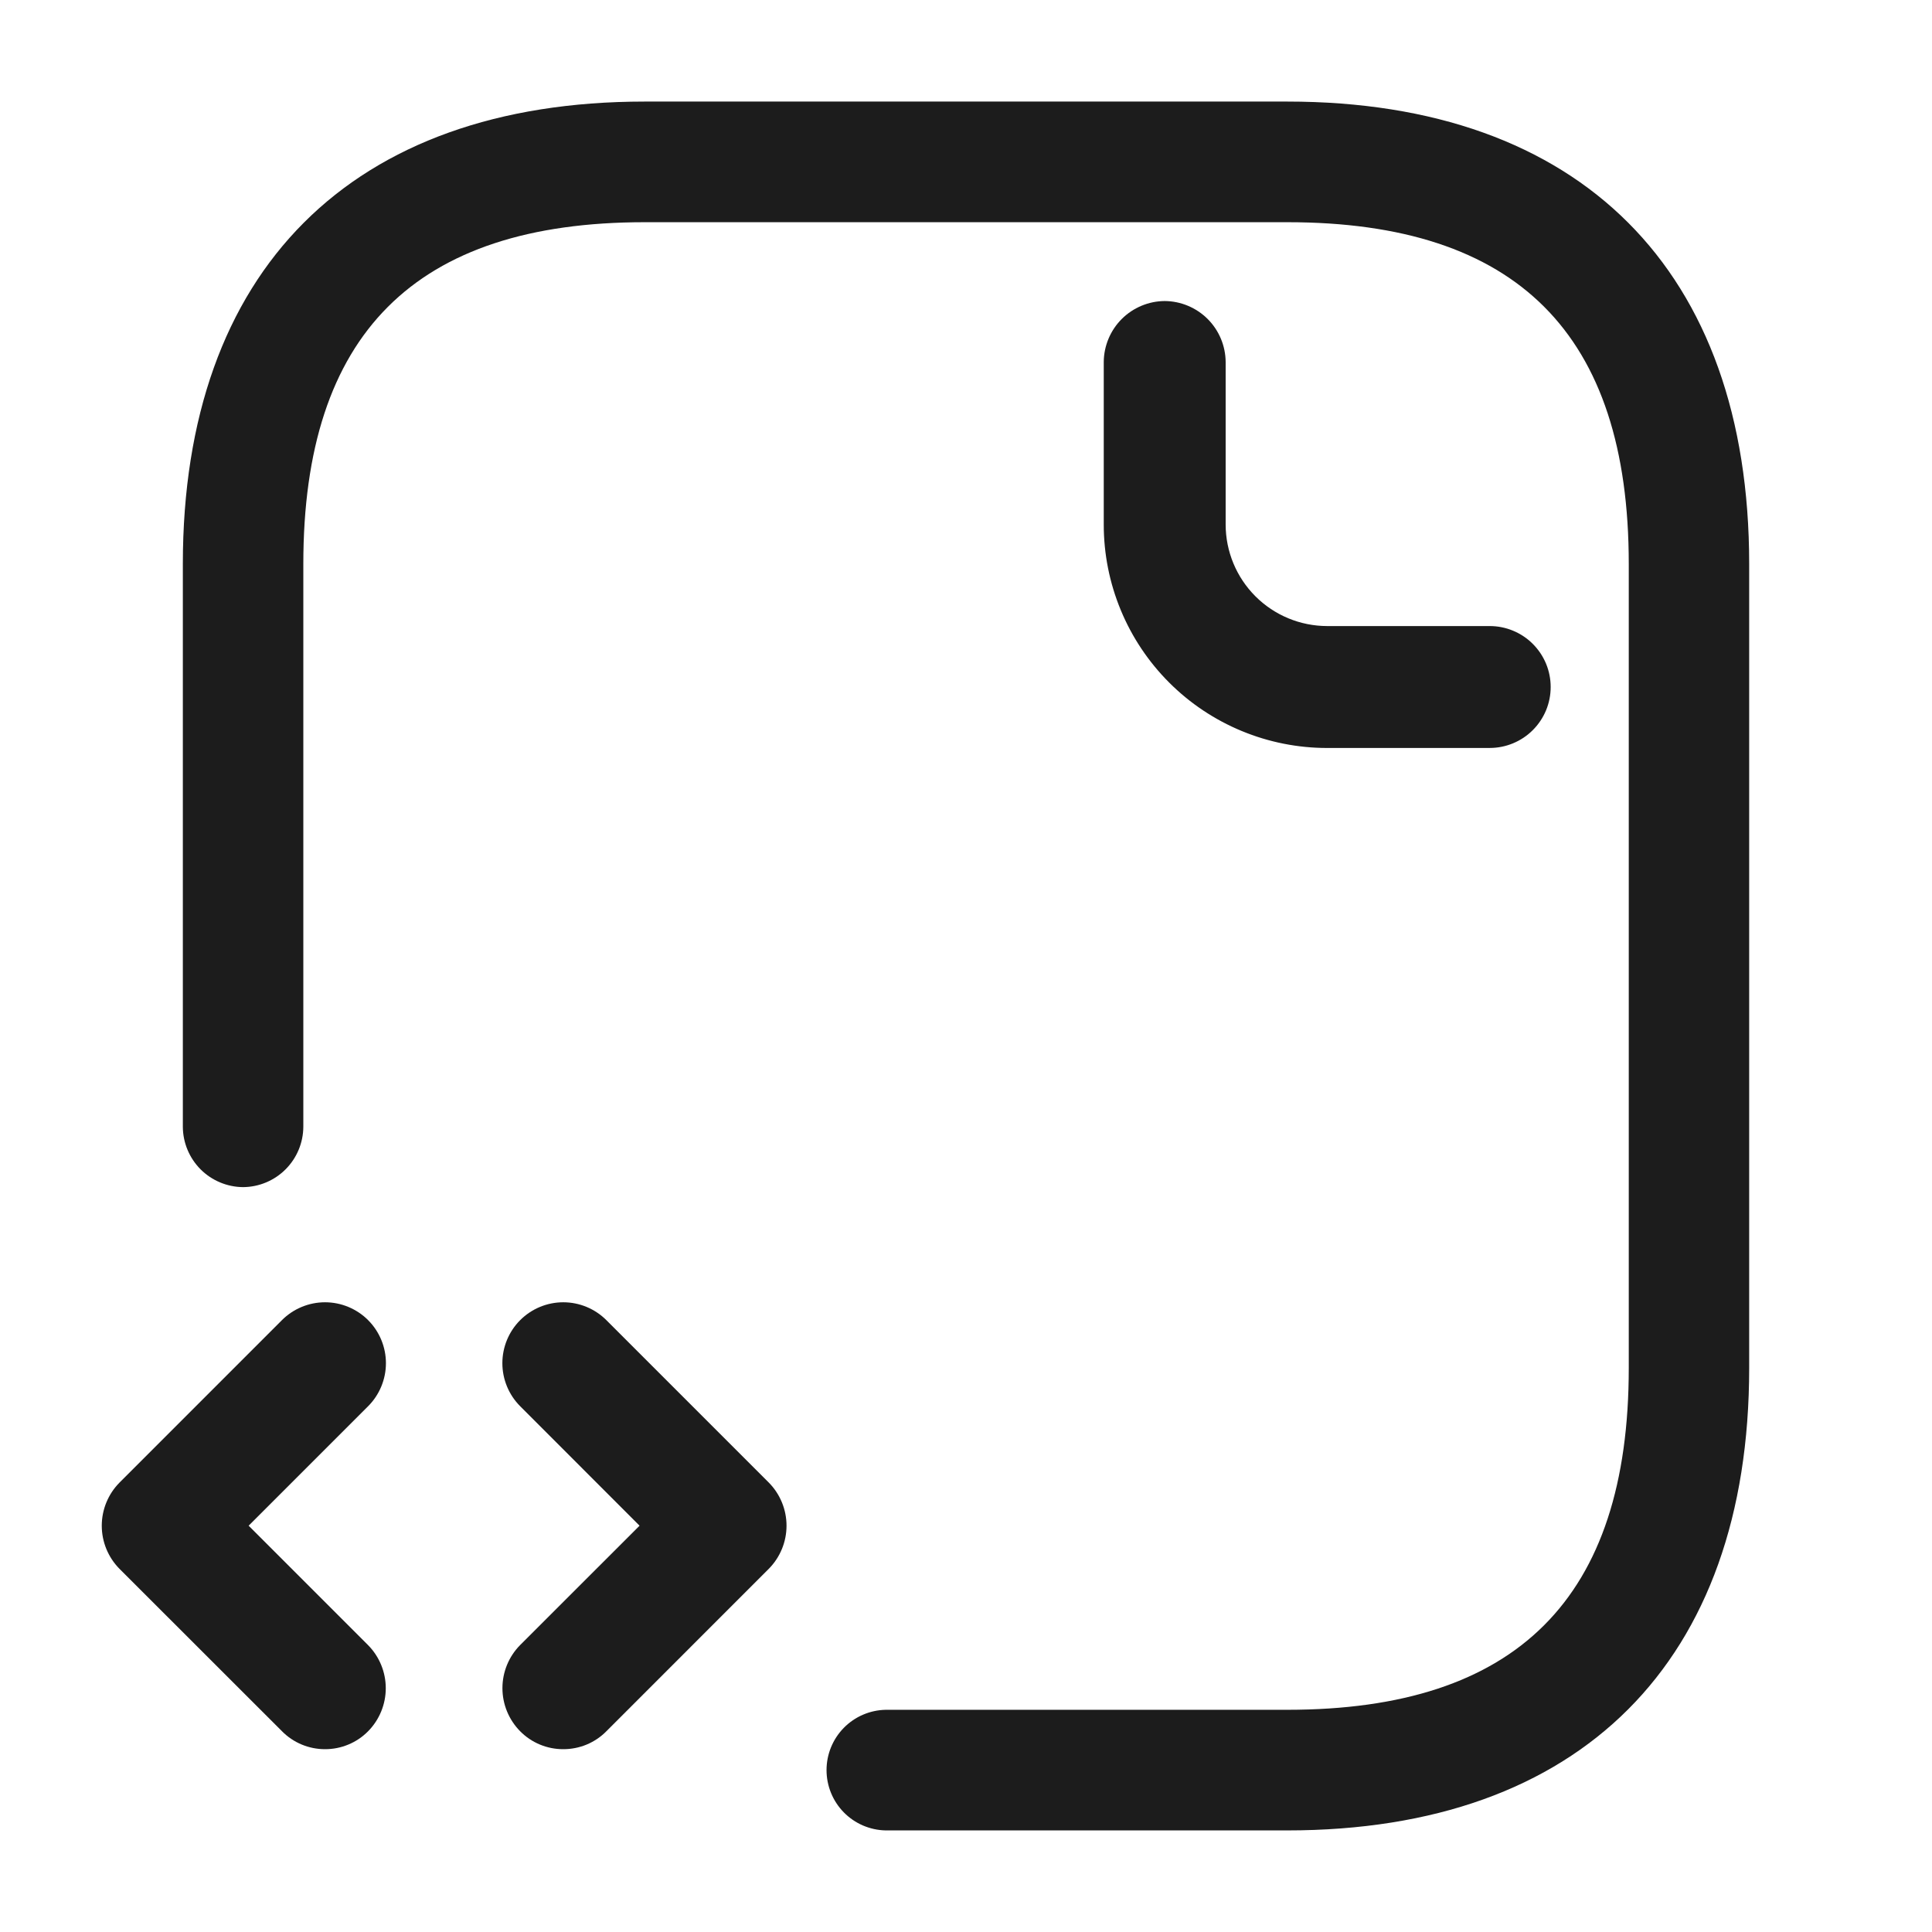
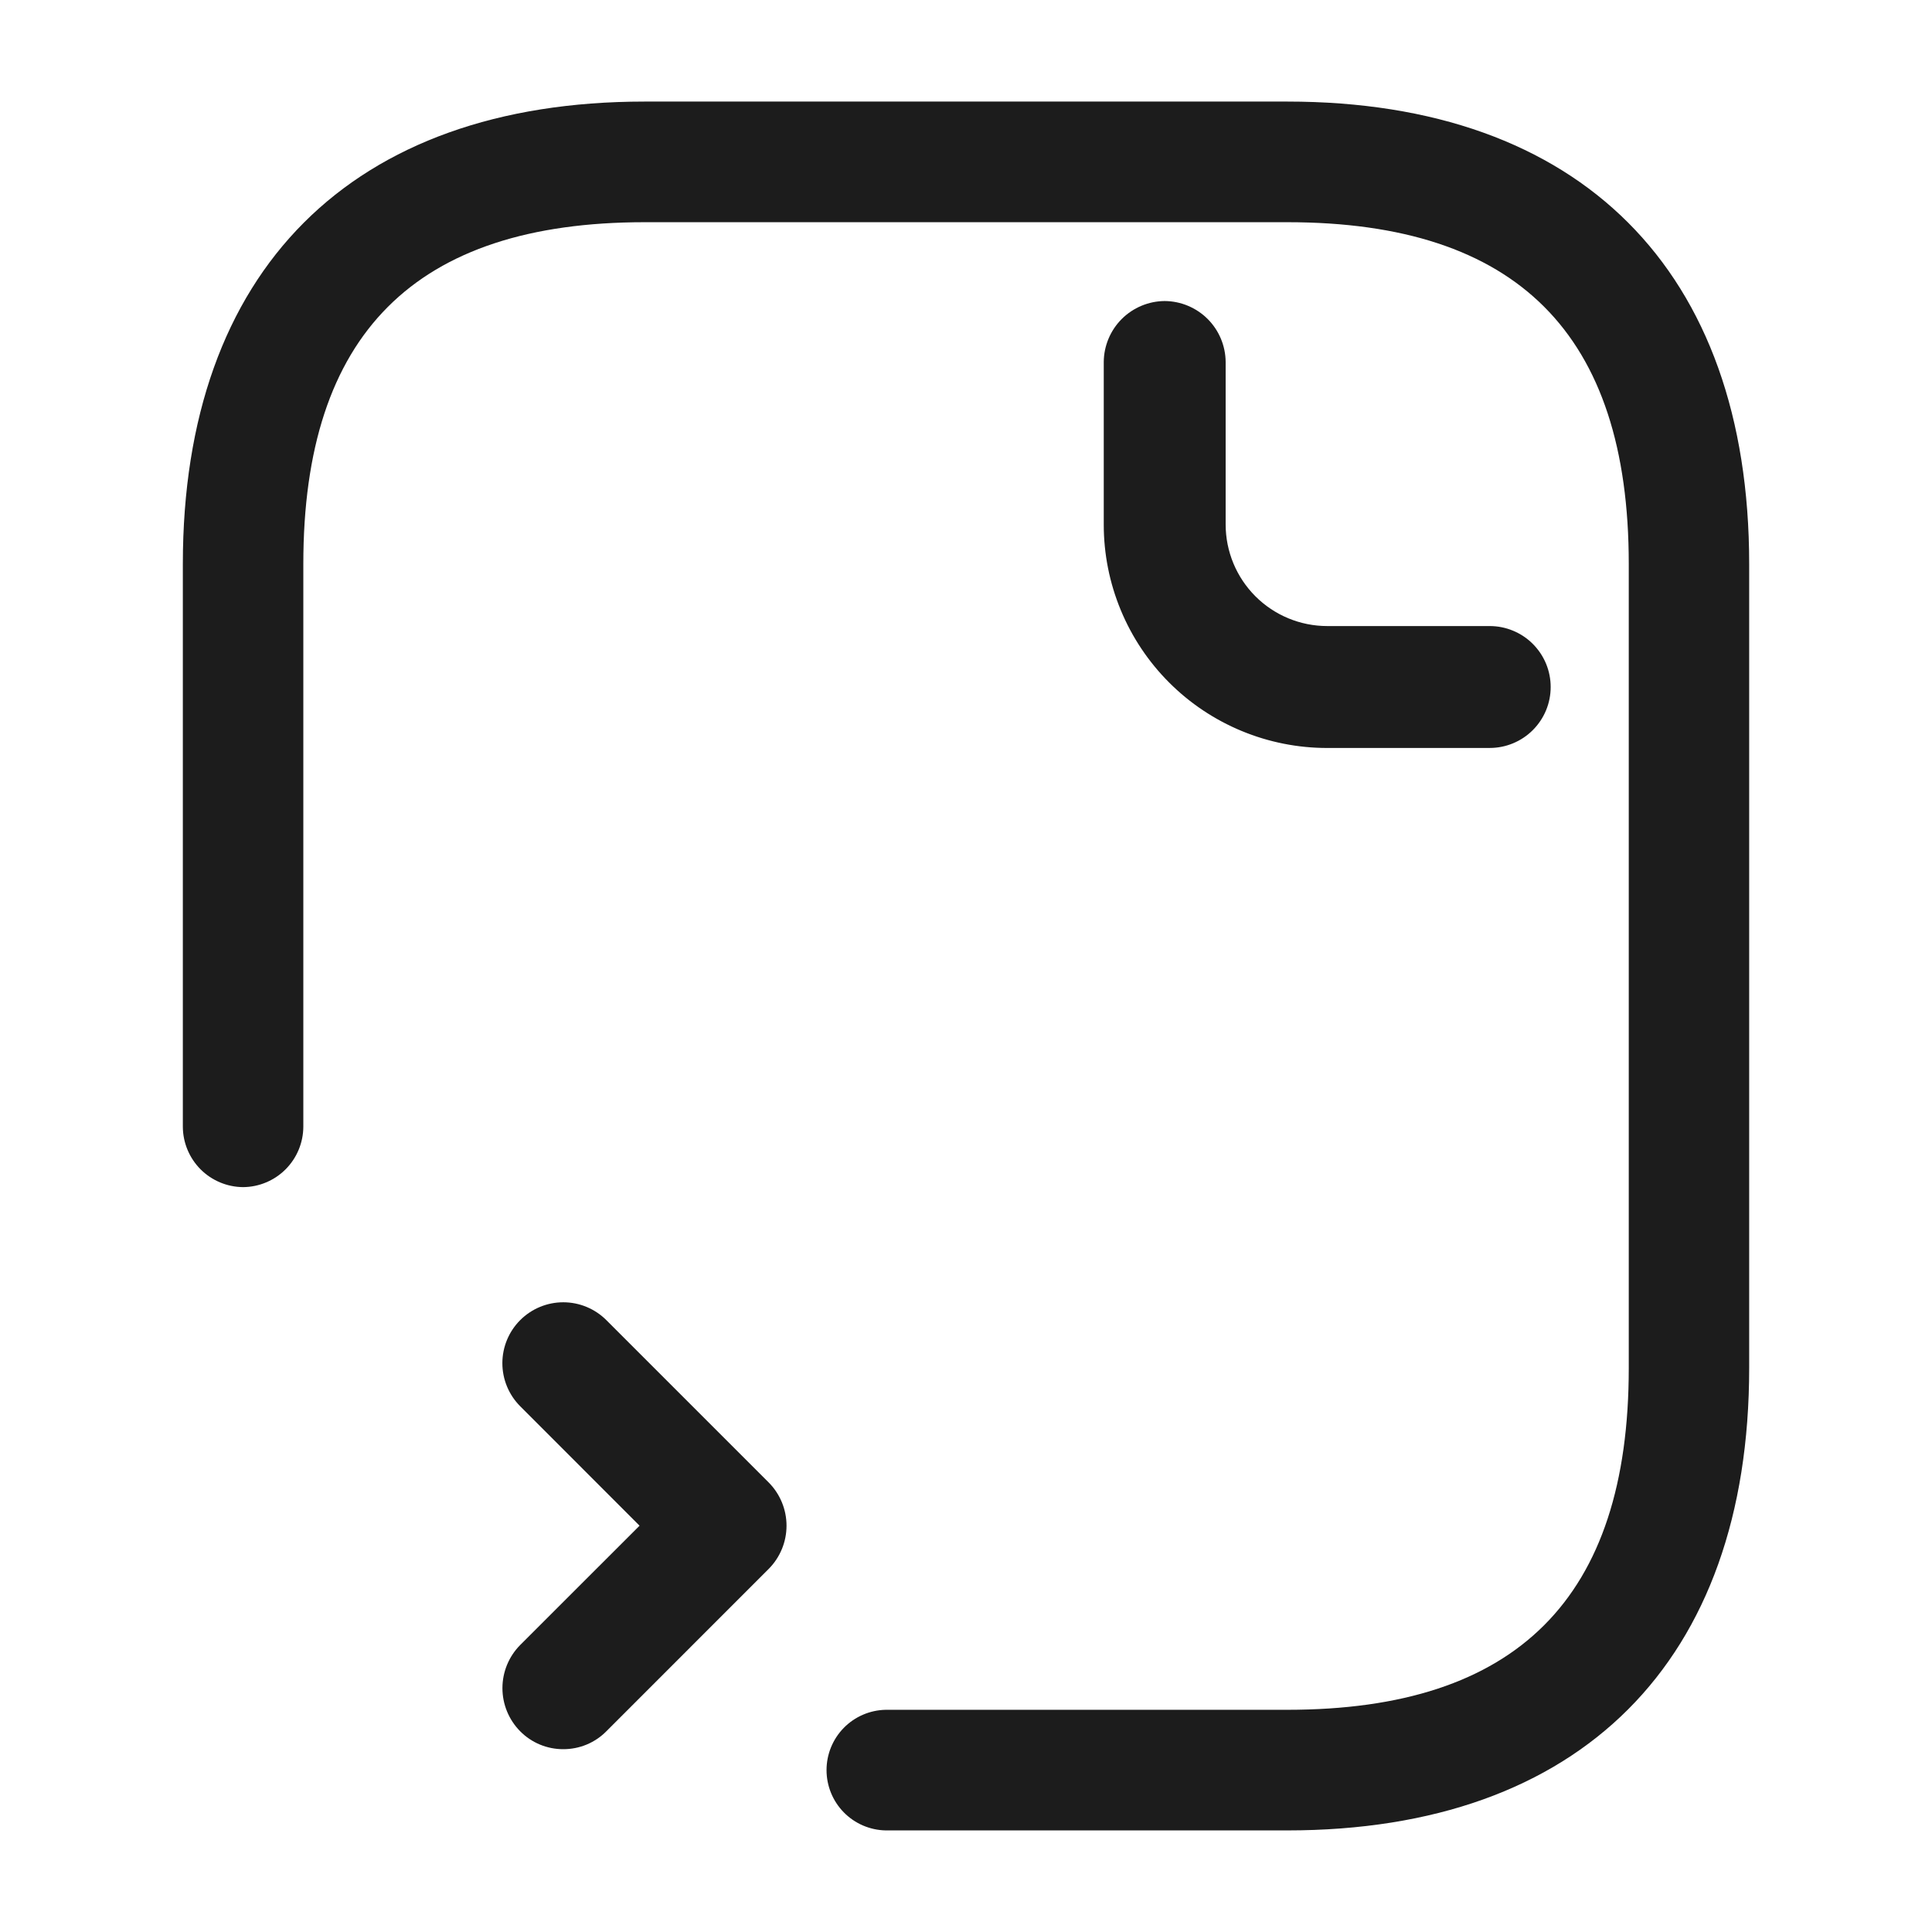
<svg xmlns="http://www.w3.org/2000/svg" width="86" height="86" viewBox="0 0 86 86" fill="none">
  <g clip-path="url(#clip0_127_5316)">
    <path d="M57.302 81.478H39.425C38.722 81.464 38.052 81.176 37.56 80.674C37.068 80.172 36.792 79.497 36.792 78.793C36.792 78.09 37.068 77.415 37.56 76.913C38.052 76.411 38.722 76.123 39.425 76.109H57.302C67.528 76.109 72.502 71.134 72.502 60.897V25.103C72.502 14.866 67.532 9.891 57.302 9.891H28.702C18.476 9.891 13.502 14.866 13.502 25.103V50.158C13.498 50.868 13.214 51.549 12.712 52.051C12.21 52.554 11.53 52.838 10.82 52.843C10.11 52.838 9.43 52.553 8.928 52.051C8.427 51.548 8.143 50.868 8.139 50.158V25.103C8.139 12.038 15.648 4.521 28.698 4.521H57.298C70.353 4.521 77.862 12.038 77.862 25.103V60.896C77.862 73.961 70.353 81.478 57.302 81.478Z" fill="#1C1C1C" />
    <path d="M66.314 33.295H59.079C57.773 33.296 56.479 33.039 55.272 32.539C54.064 32.039 52.967 31.307 52.044 30.383C51.12 29.459 50.387 28.362 49.888 27.155C49.388 25.947 49.131 24.654 49.132 23.347V16.113C49.137 15.395 49.425 14.708 49.932 14.2C50.44 13.693 51.127 13.405 51.845 13.4C52.563 13.405 53.25 13.693 53.758 14.2C54.265 14.708 54.553 15.395 54.558 16.113V23.347C54.559 24.546 55.035 25.695 55.883 26.543C56.73 27.391 57.88 27.867 59.079 27.868H66.313C66.669 27.868 67.022 27.938 67.351 28.075C67.68 28.211 67.98 28.411 68.231 28.663C68.483 28.915 68.683 29.214 68.82 29.543C68.956 29.872 69.026 30.225 69.026 30.581C69.026 30.937 68.956 31.29 68.82 31.619C68.683 31.948 68.483 32.247 68.231 32.499C67.98 32.751 67.68 32.951 67.351 33.087C67.022 33.224 66.669 33.294 66.313 33.294L66.314 33.295Z" fill="#1C1C1C" />
-     <path d="M14.468 77.862C14.111 77.863 13.758 77.792 13.429 77.655C13.1 77.518 12.801 77.316 12.551 77.062L5.317 69.832C4.813 69.321 4.53 68.633 4.53 67.915C4.53 67.197 4.813 66.509 5.317 65.998L12.551 58.763C13.059 58.255 13.749 57.969 14.468 57.969C15.187 57.969 15.877 58.255 16.385 58.763C16.893 59.271 17.179 59.961 17.179 60.68C17.179 61.399 16.893 62.089 16.385 62.597L11.068 67.914L16.385 73.231C16.889 73.742 17.172 74.43 17.172 75.148C17.172 75.866 16.889 76.554 16.385 77.065C16.134 77.319 15.836 77.52 15.507 77.656C15.178 77.793 14.825 77.863 14.468 77.862Z" fill="#1C1C1C" />
    <path d="M25.069 77.862C24.712 77.863 24.359 77.792 24.03 77.655C23.701 77.518 23.402 77.316 23.152 77.062C22.648 76.551 22.365 75.863 22.365 75.145C22.365 74.427 22.648 73.739 23.152 73.228L28.469 67.914L23.156 62.597C22.648 62.089 22.362 61.399 22.362 60.68C22.362 59.961 22.648 59.271 23.156 58.763C23.664 58.255 24.354 57.969 25.073 57.969C25.792 57.969 26.482 58.255 26.99 58.763L34.224 65.997C34.728 66.508 35.011 67.196 35.011 67.914C35.011 68.632 34.728 69.32 34.224 69.831L26.99 77.066C26.739 77.32 26.44 77.521 26.11 77.658C25.78 77.794 25.426 77.864 25.069 77.862Z" fill="#1C1C1C" />
  </g>
  <defs>
    <clipPath id="clip0_127_5316">
      <rect width="86" height="86" fill="white" />
    </clipPath>
  </defs>
</svg>